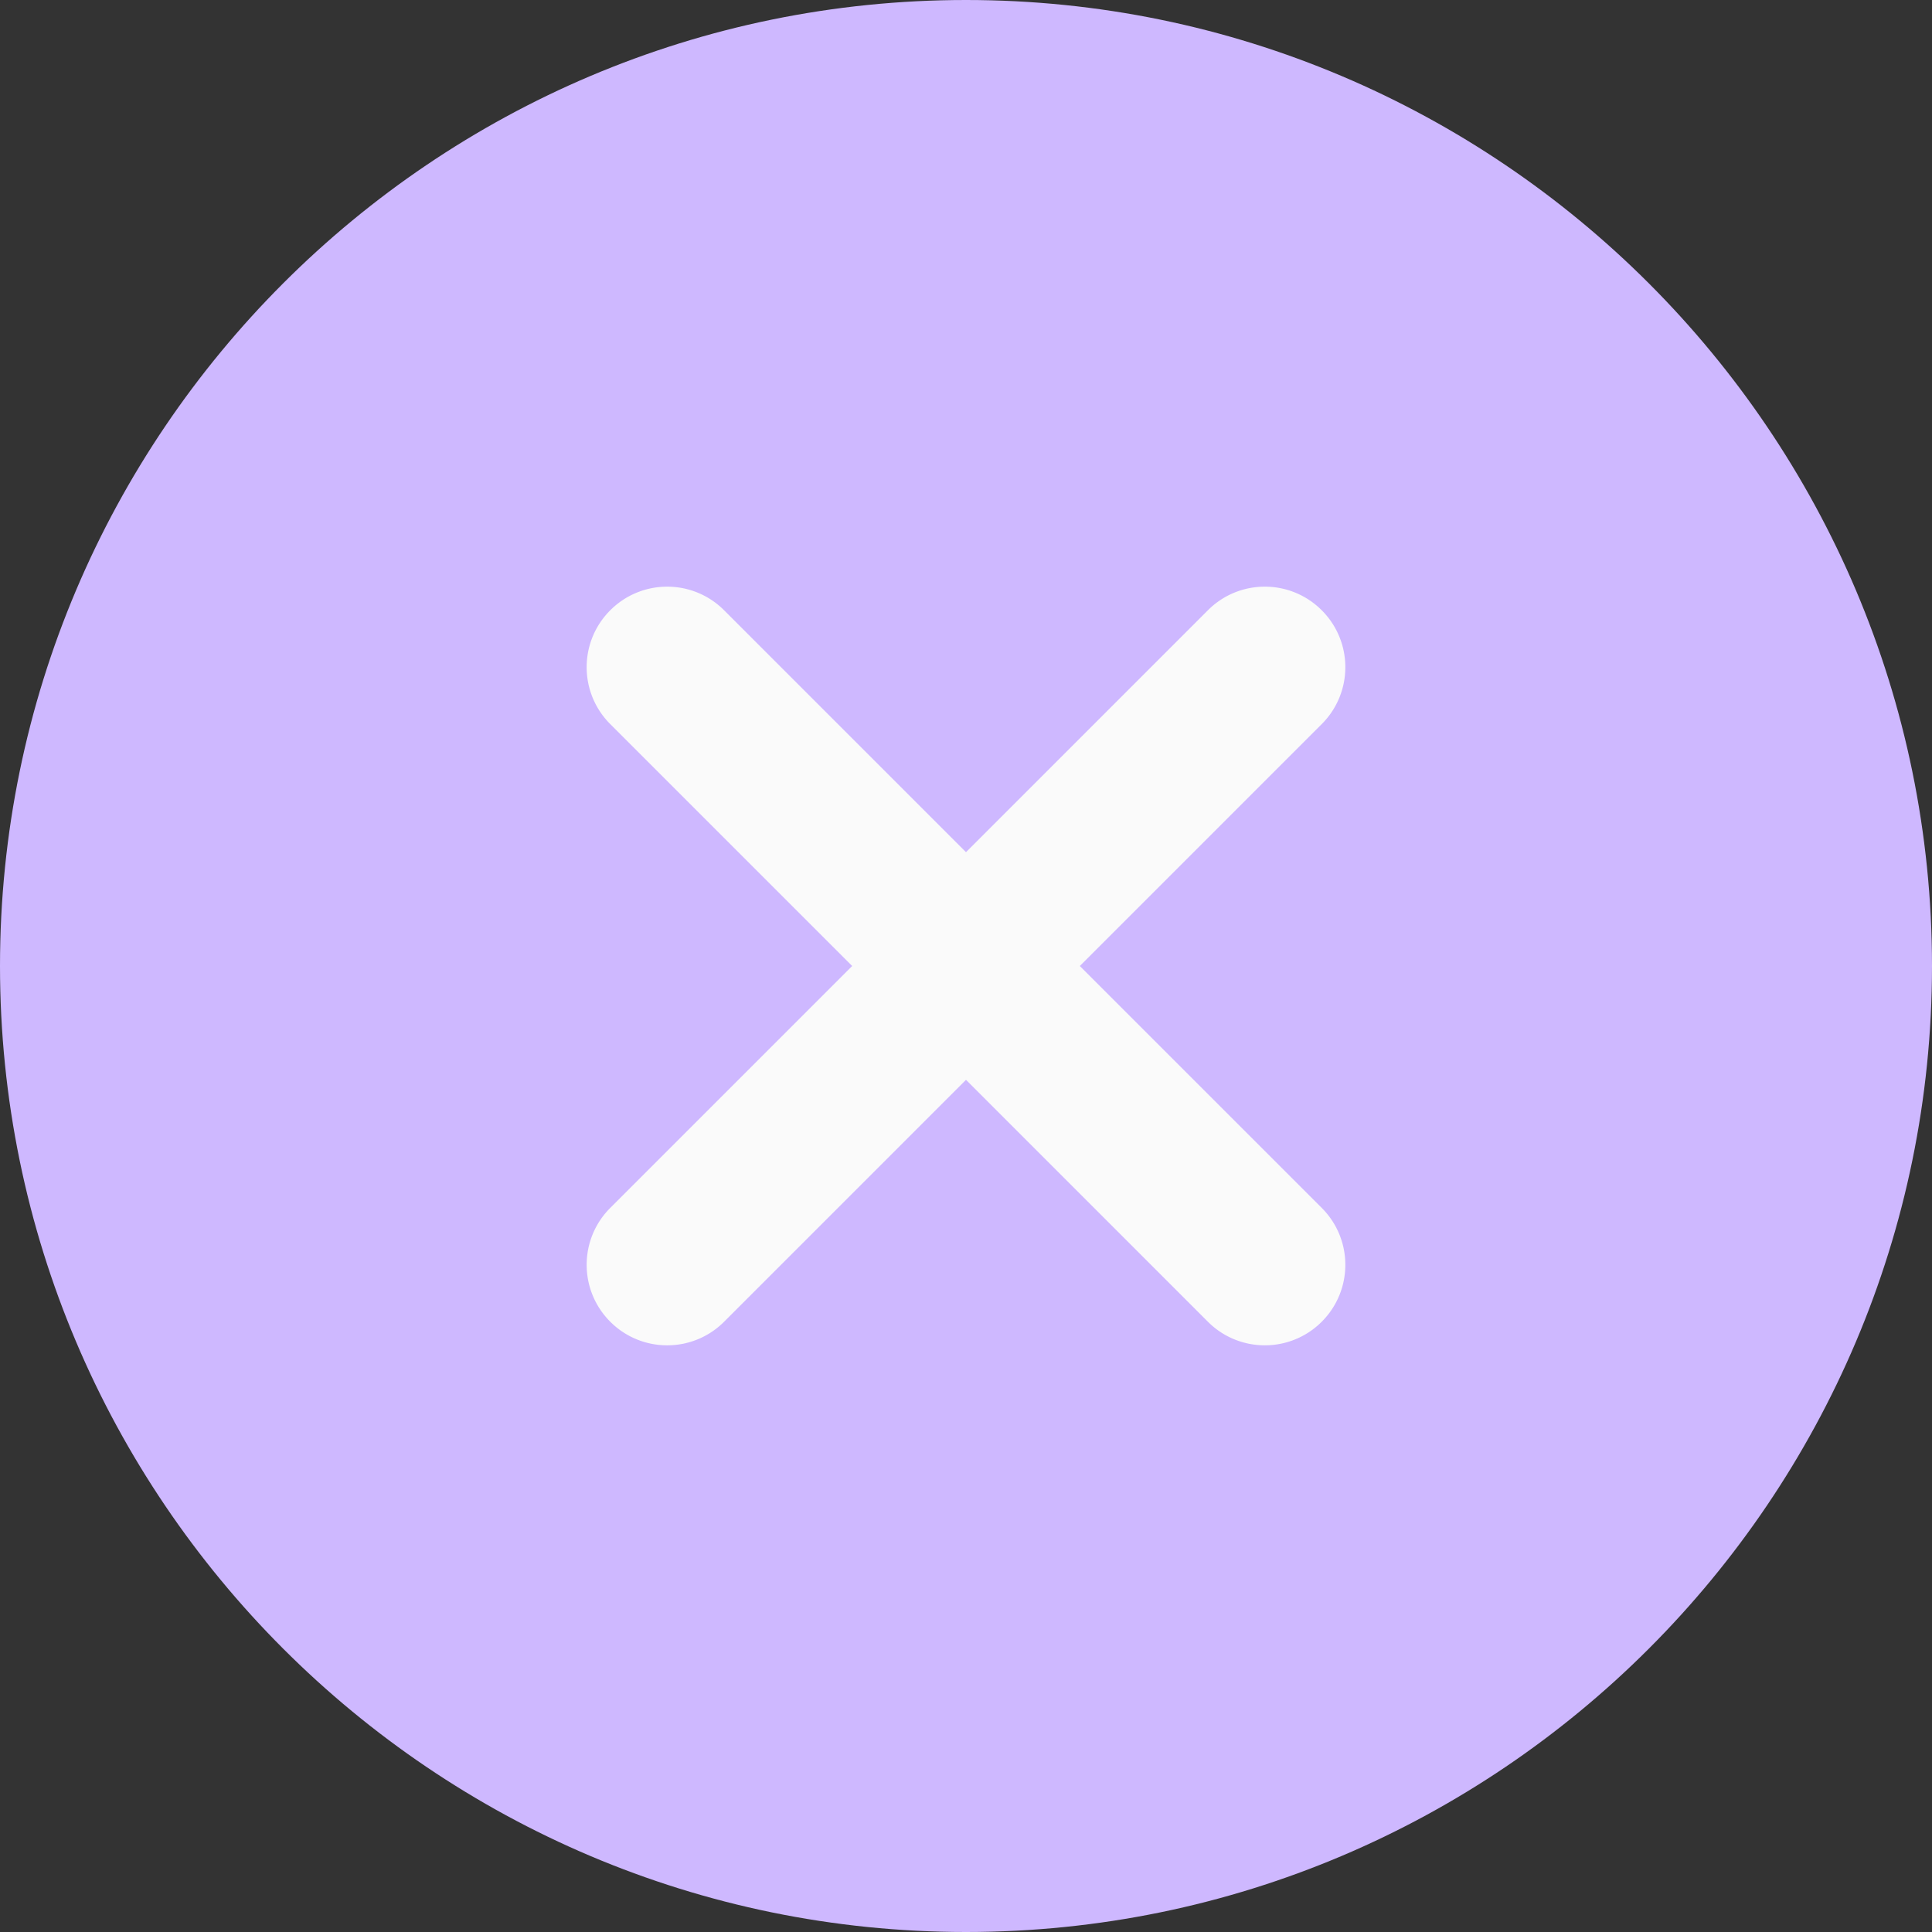
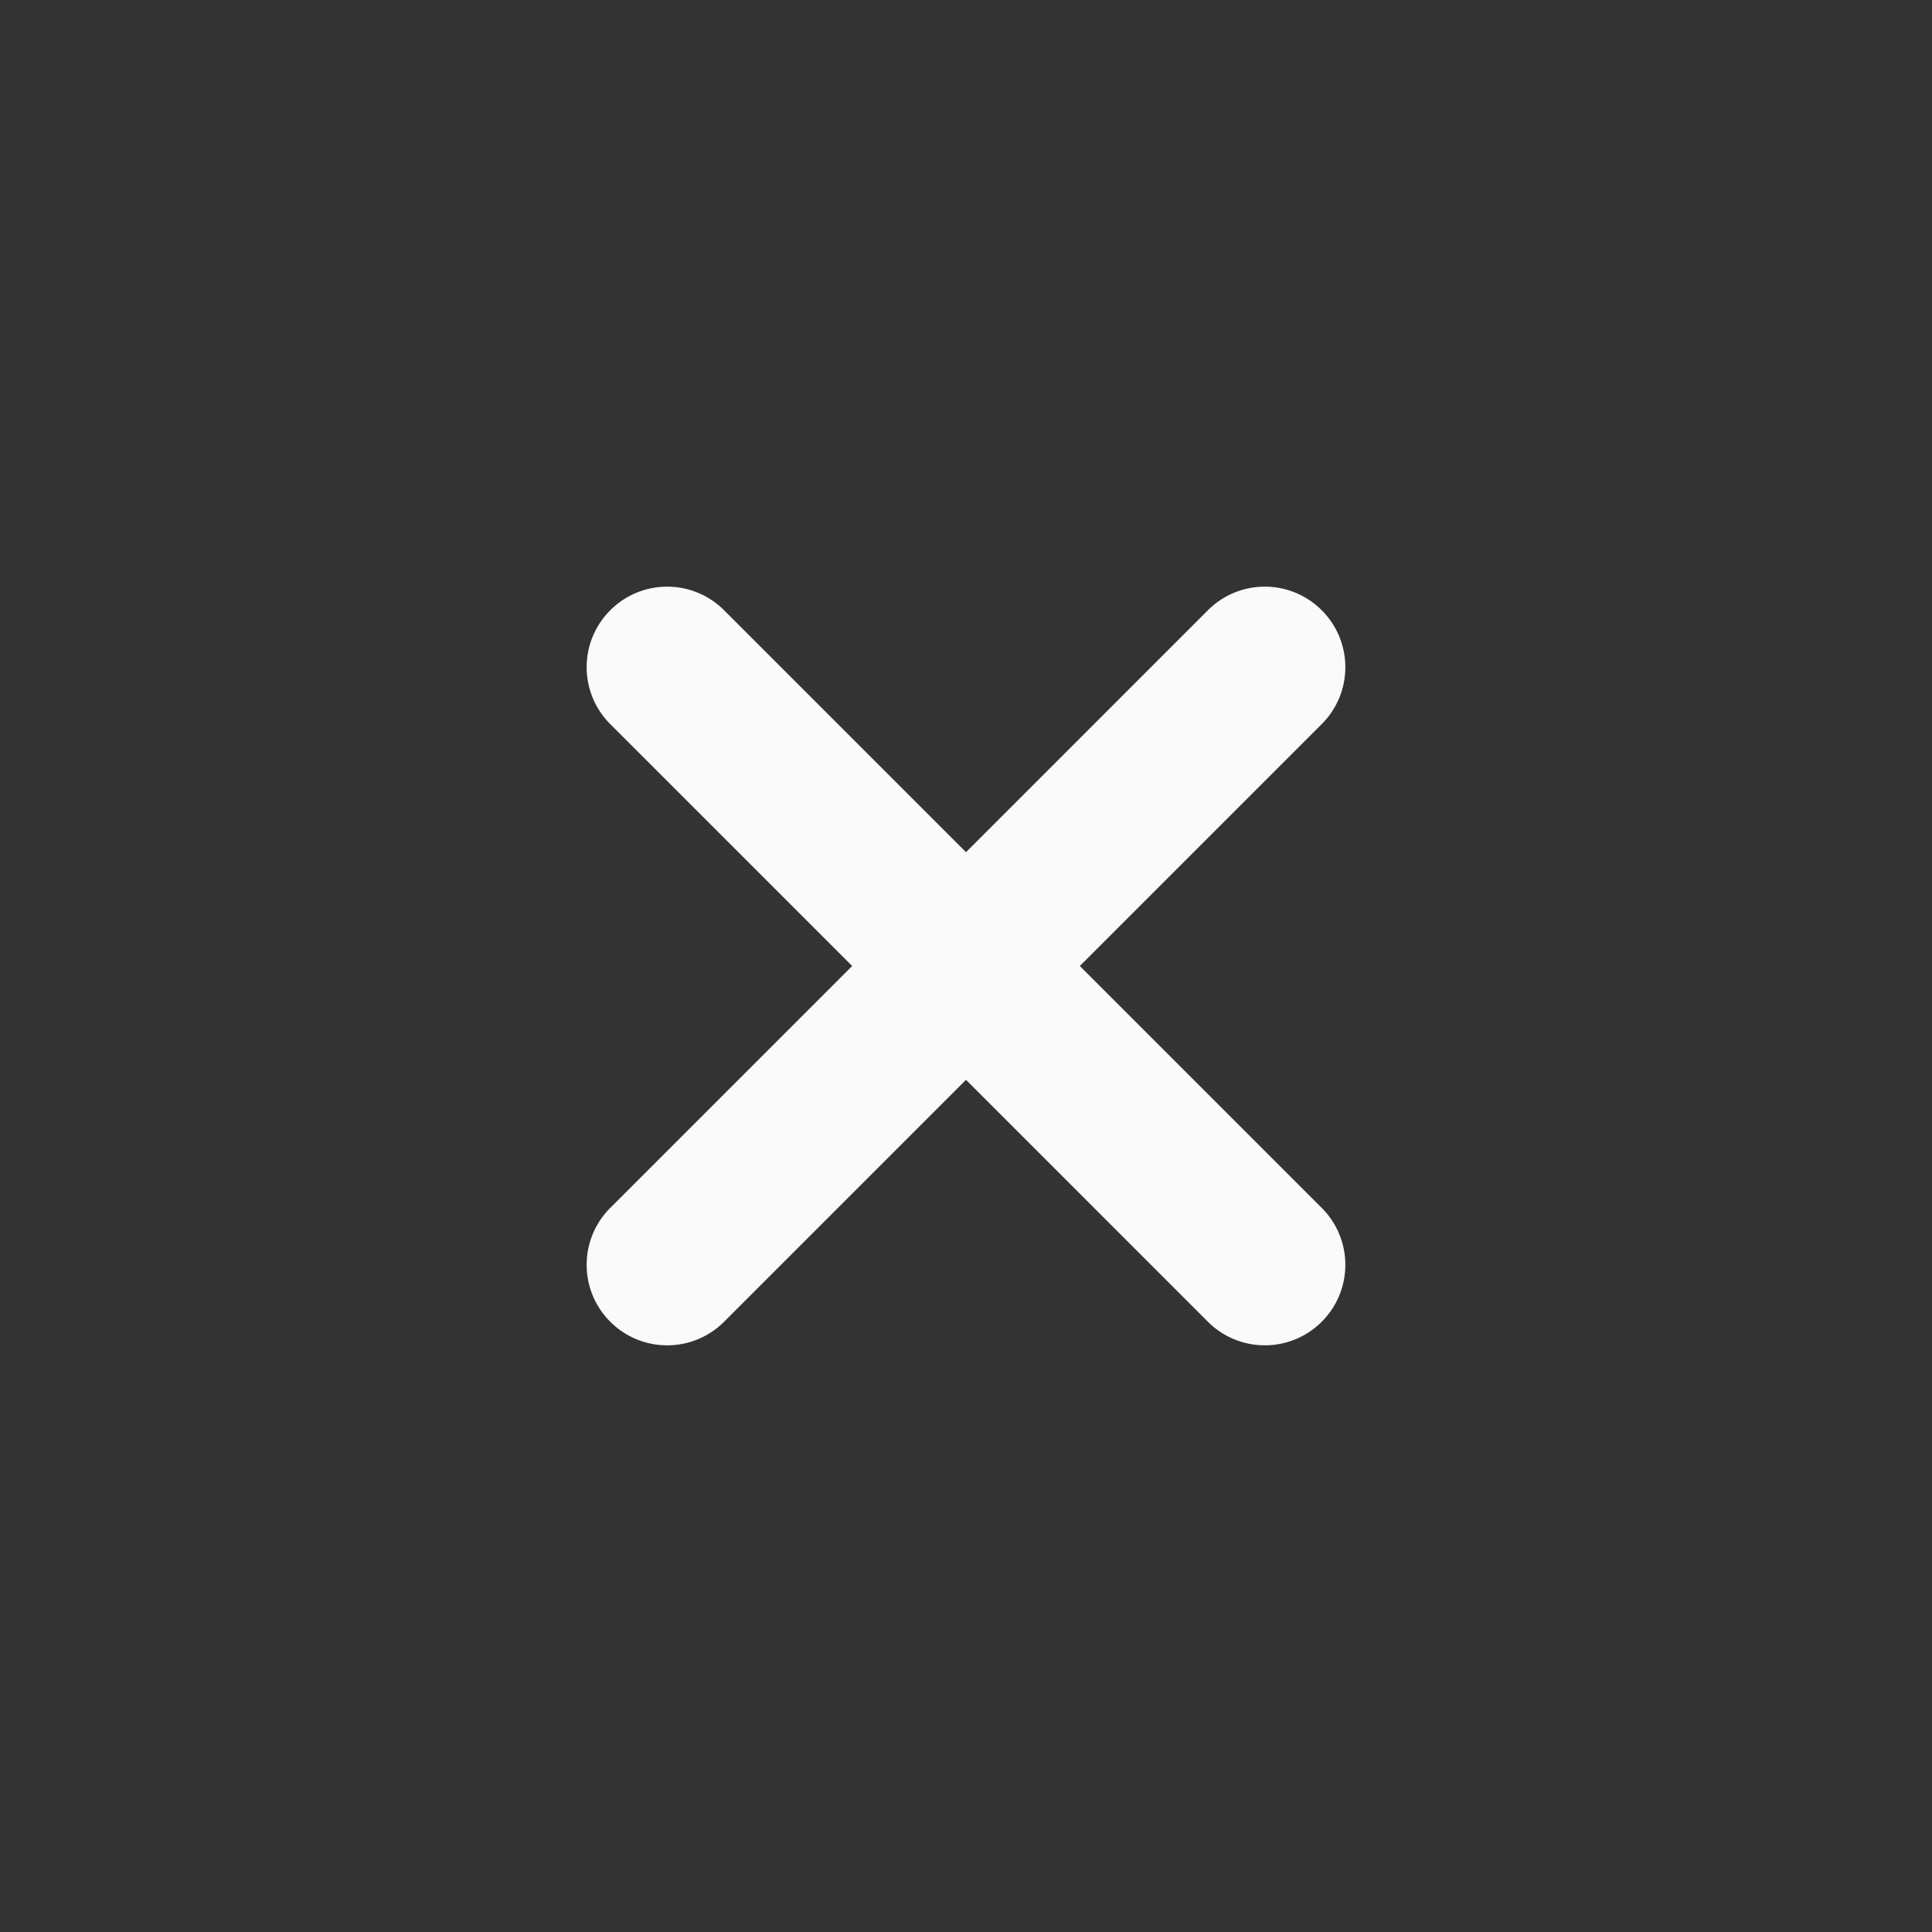
<svg xmlns="http://www.w3.org/2000/svg" version="1.1" width="512" height="512" x="0" y="0" viewBox="0 0 512 512" style="enable-background:new 0 0 512 512" xml:space="preserve" class="">
  <rect x="0" y="0" width="512" height="512" fill="#333333" stroke="none" />
  <g>
-     <path fill="#ceb8ff" d="M256 0C114.836 0 0 114.836 0 256s114.836 256 256 256 256-114.836 256-256S397.164 0 256 0zm0 0" opacity="1" data-original="#f44336" class="" />
    <path fill="#fafafa" d="M350.273 320.105c8.34 8.344 8.34 21.825 0 30.168a21.275 21.275 0 0 1-15.086 6.25c-5.46 0-10.921-2.09-15.082-6.25L256 286.164l-64.105 64.11a21.273 21.273 0 0 1-15.083 6.25 21.275 21.275 0 0 1-15.085-6.25c-8.34-8.344-8.34-21.825 0-30.169L225.836 256l-64.11-64.105c-8.34-8.344-8.34-21.825 0-30.168 8.344-8.34 21.825-8.34 30.169 0L256 225.836l64.105-64.11c8.344-8.34 21.825-8.34 30.168 0 8.34 8.344 8.34 21.825 0 30.169L286.164 256zm0 0" opacity="1" data-original="#fafafa" class="" />
  </g>
</svg>